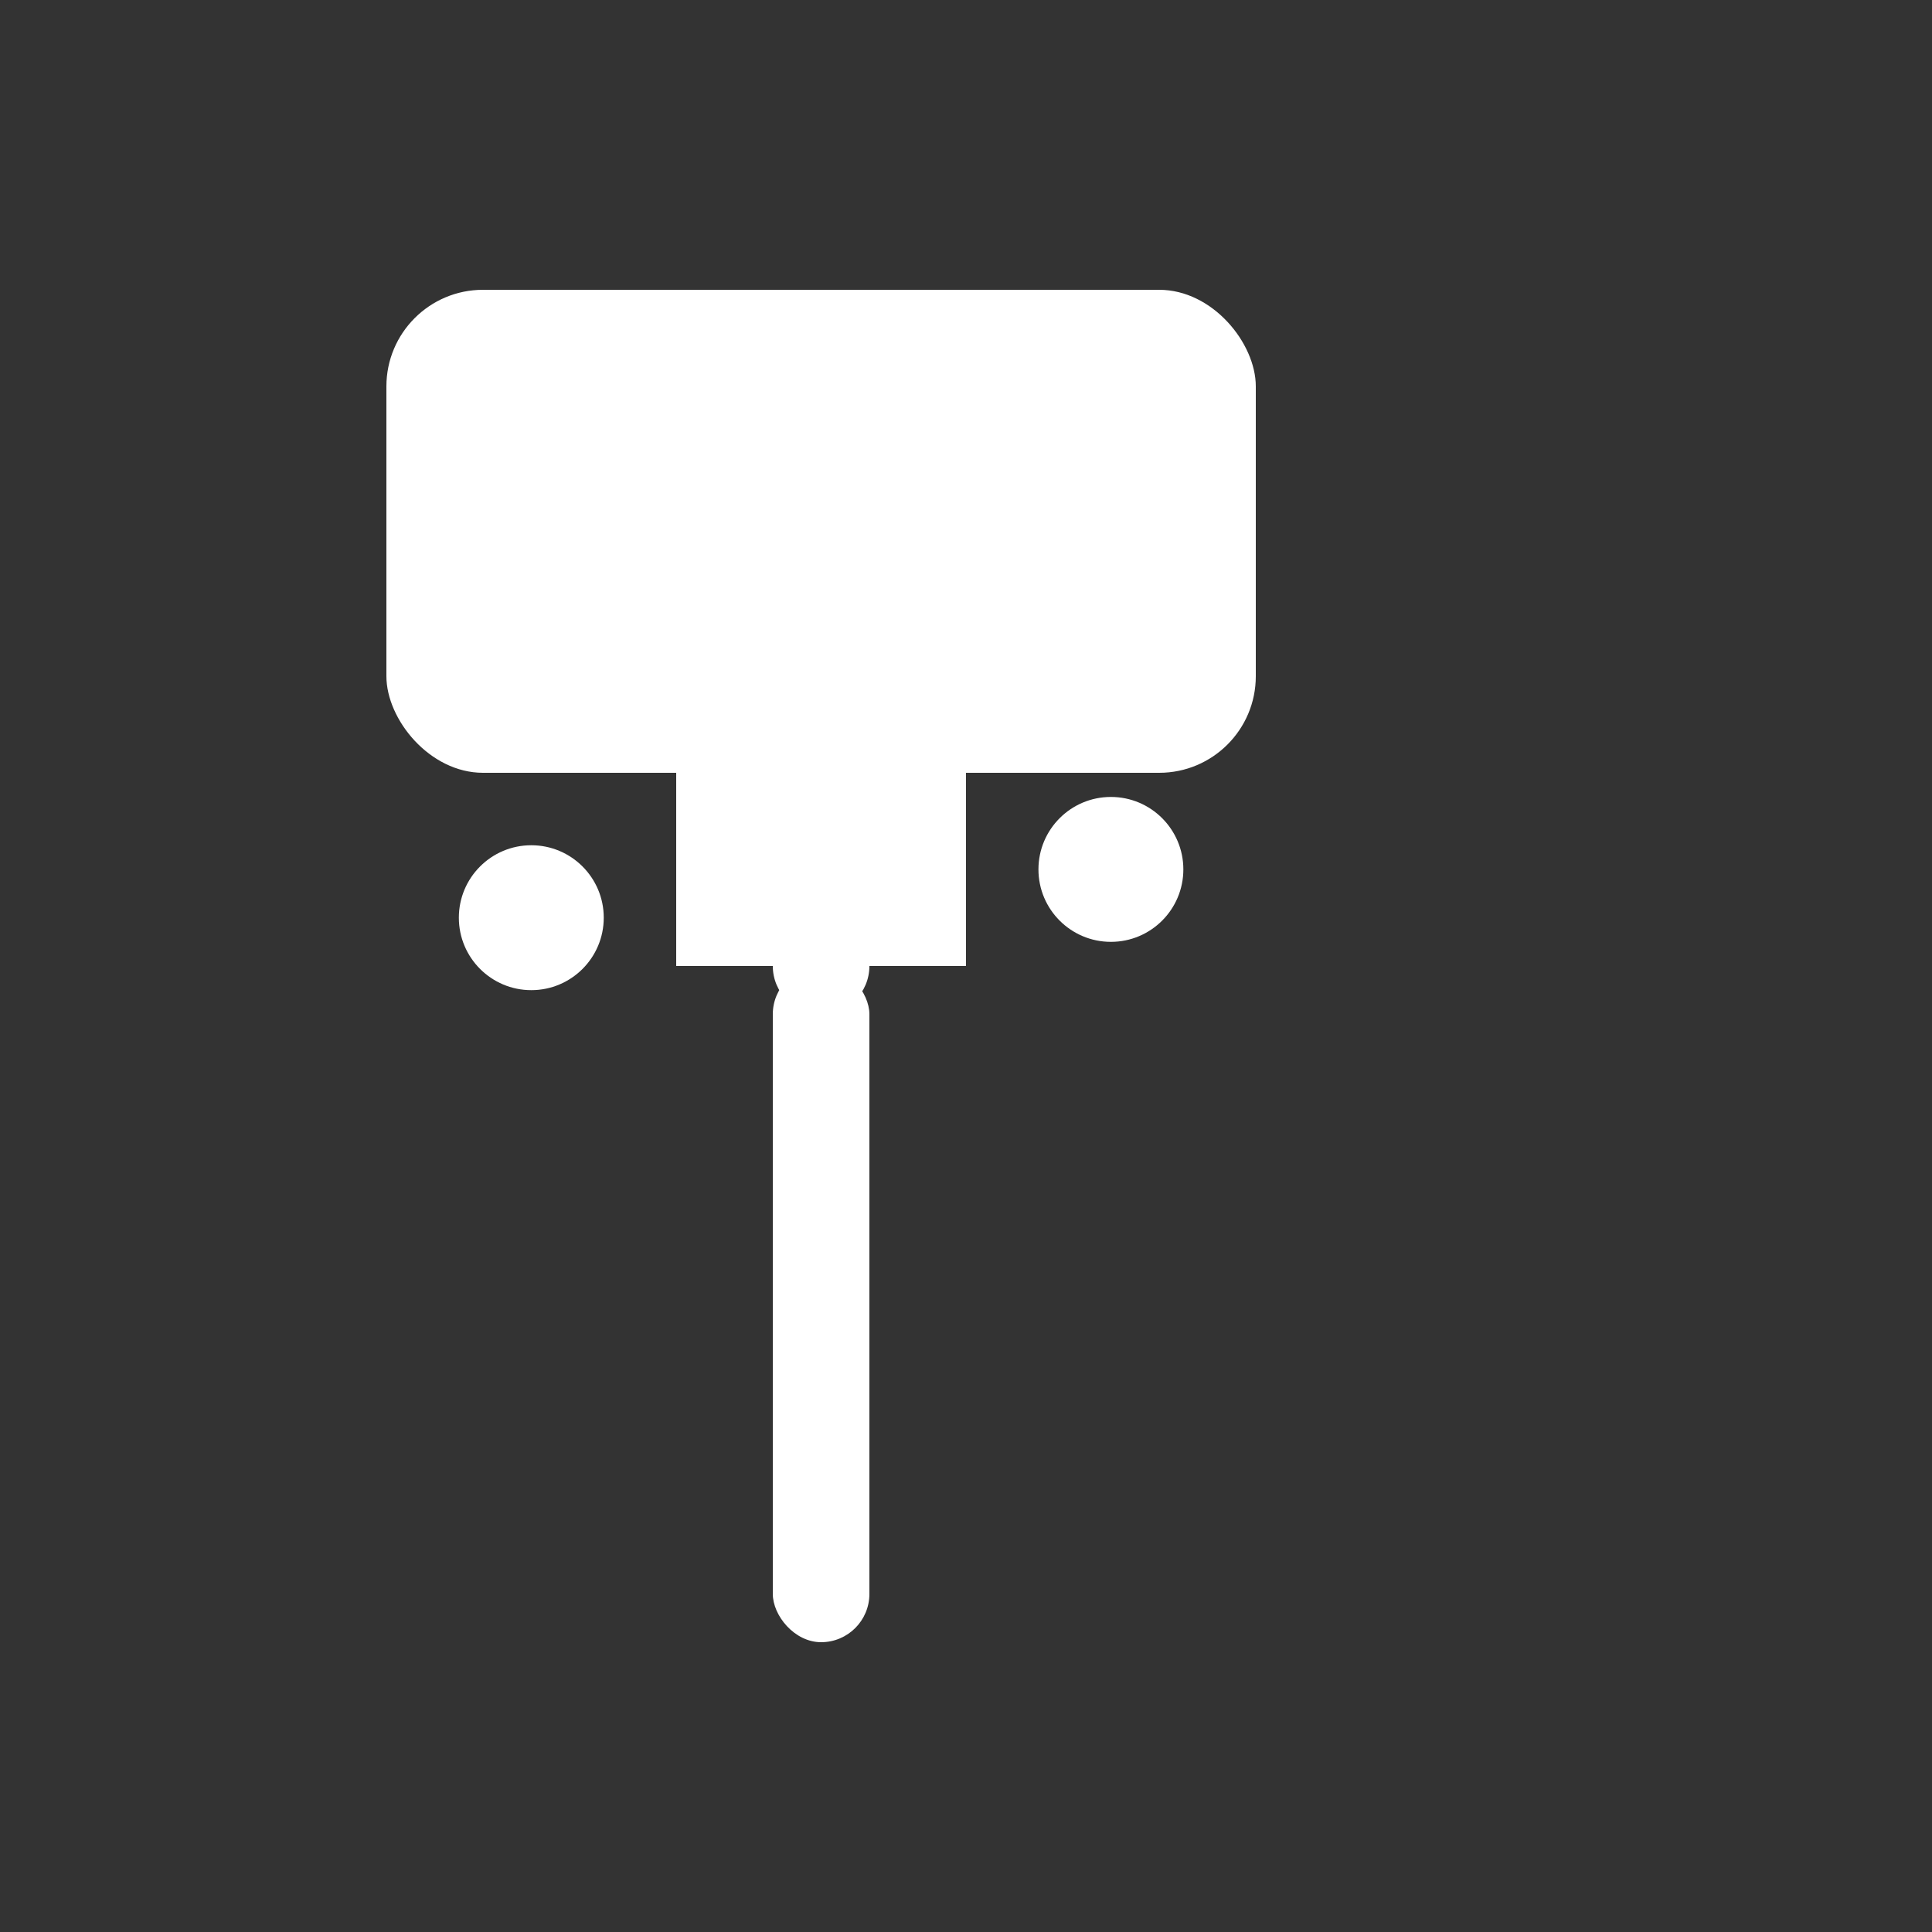
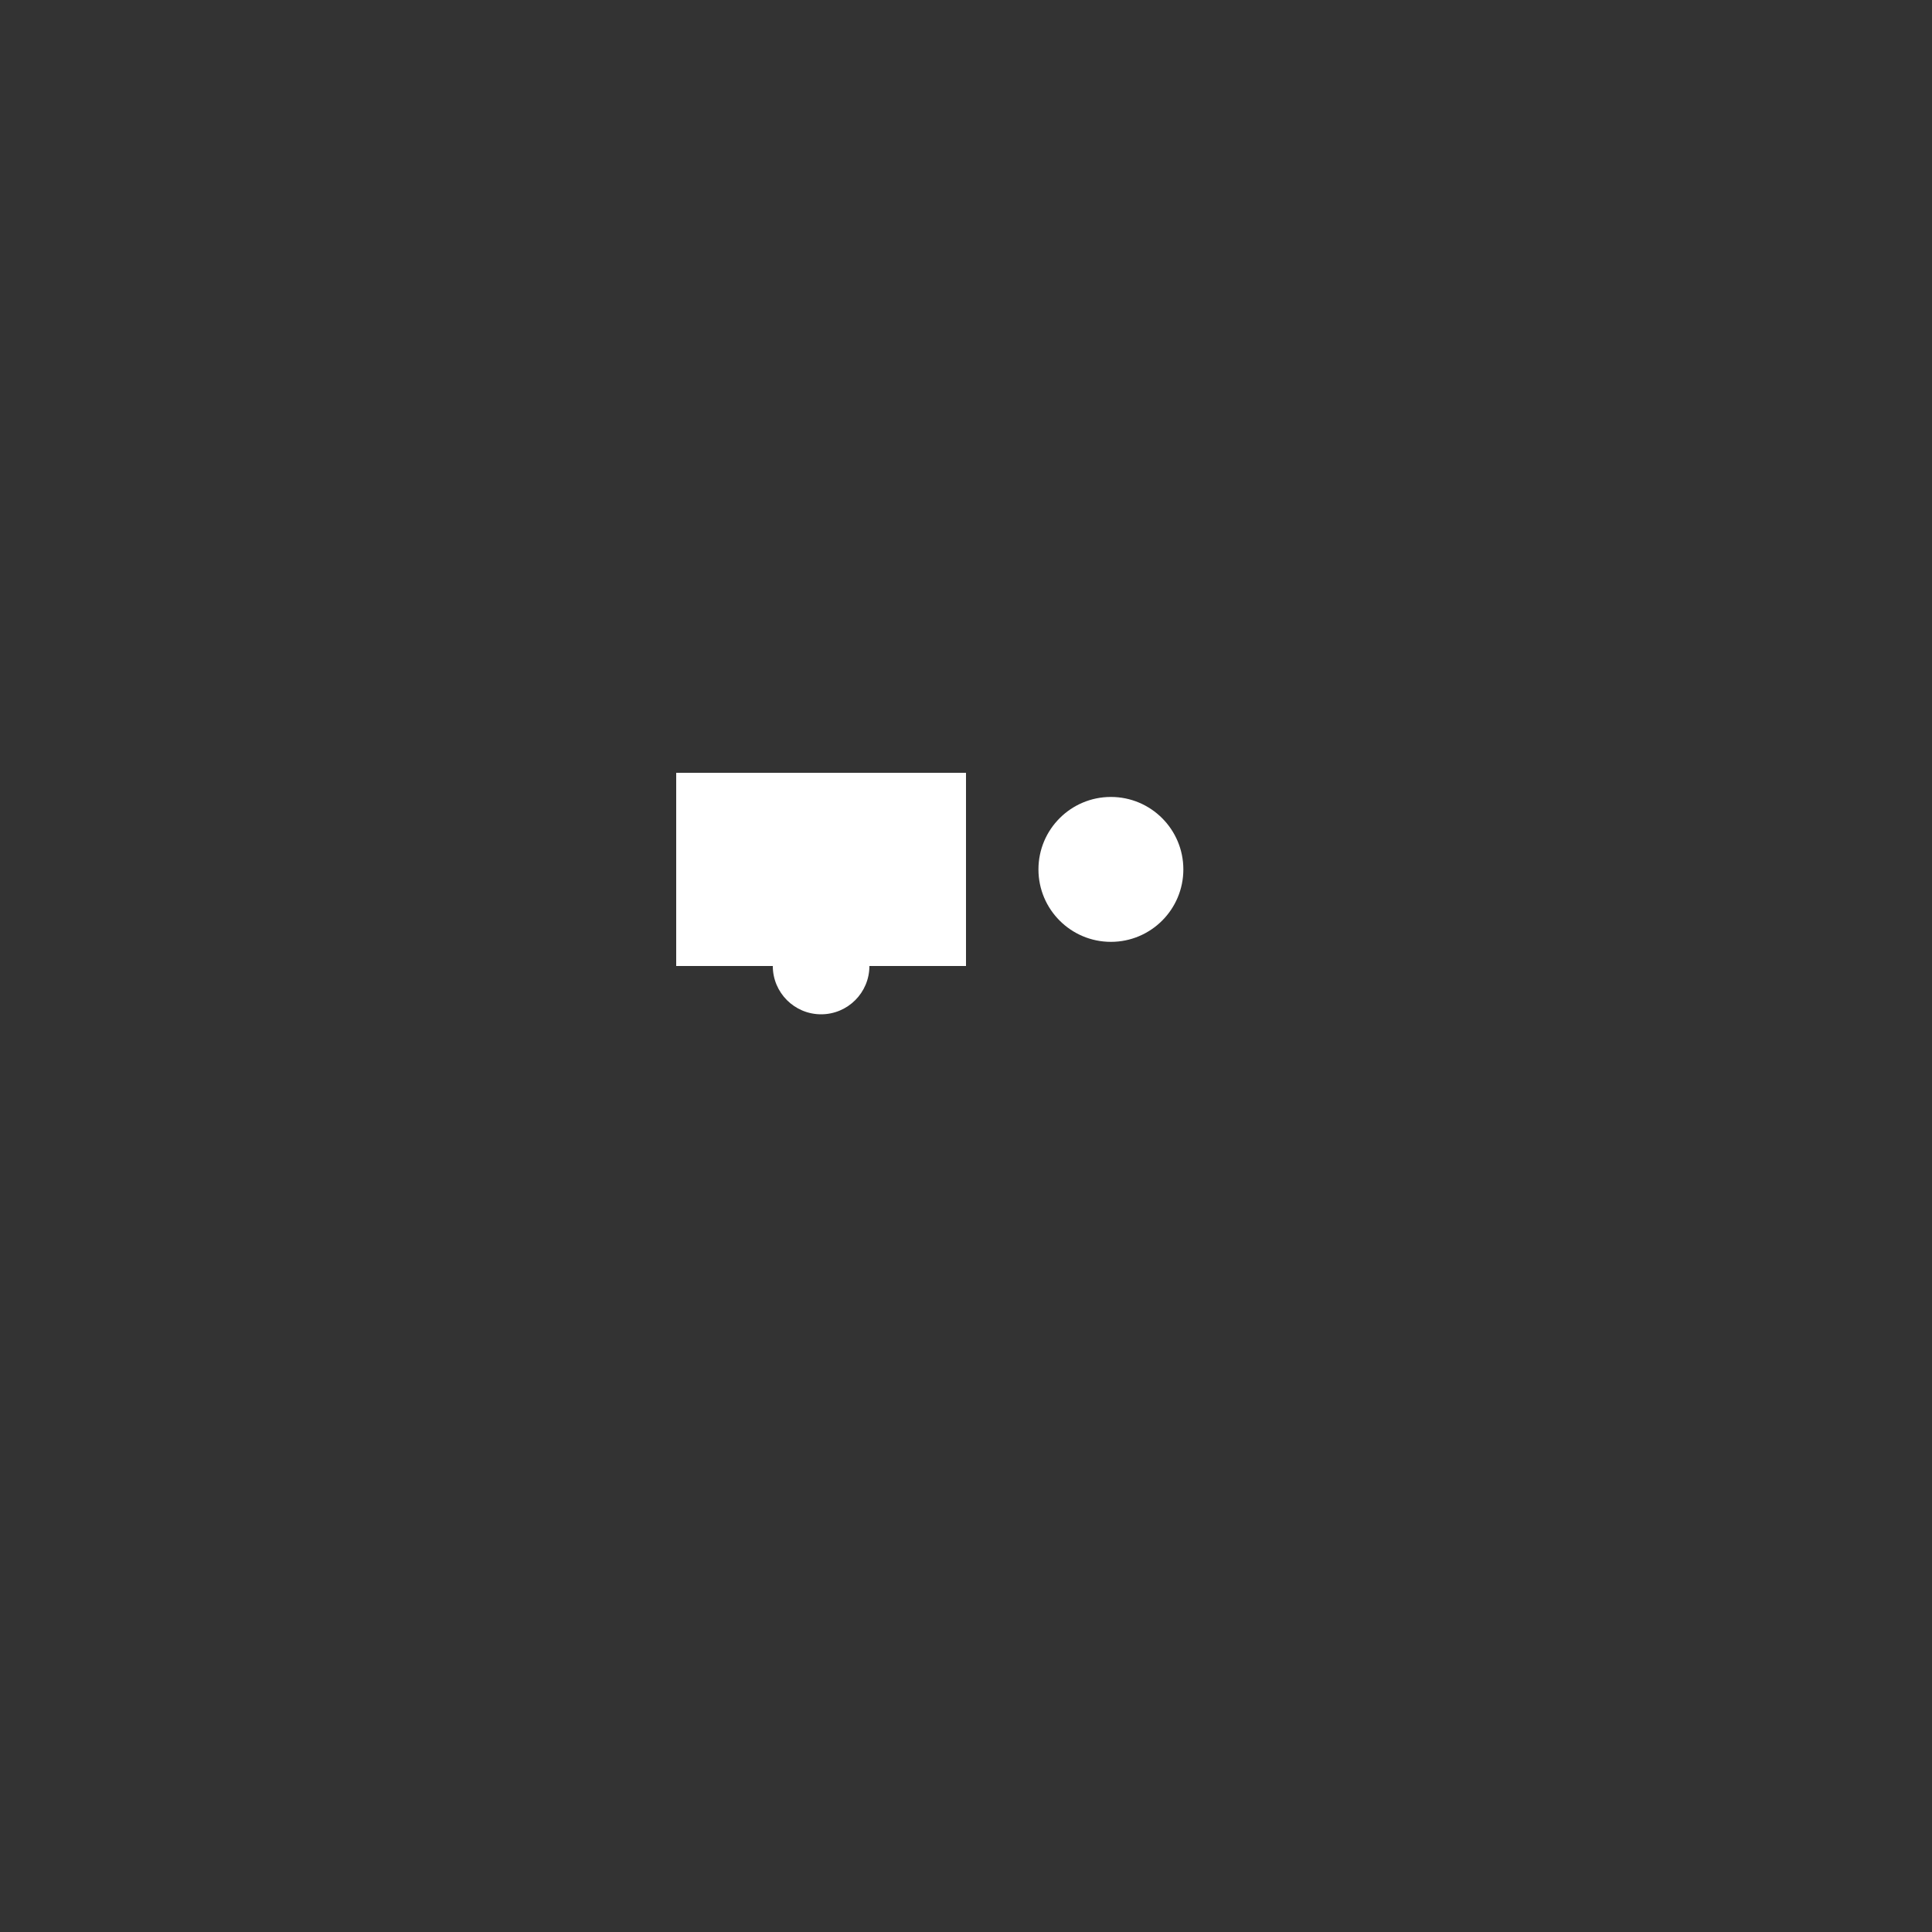
<svg xmlns="http://www.w3.org/2000/svg" width="40" height="40" fill="none">
  <rect width="100%" height="100%" fill="#333333" stroke="none" />
  <g fill="#fff">
-     <rect width="18" height="10" x="8" y="6" rx="2" />
    <path d="M14 16h6v4h-6z" />
-     <rect width="2" height="14" x="16" y="20" rx="1" />
-     <circle cx="11" cy="19" r="1.5" />
    <circle cx="17" cy="20" r="1" />
    <circle cx="23" cy="18" r="1.5" />
  </g>
</svg>